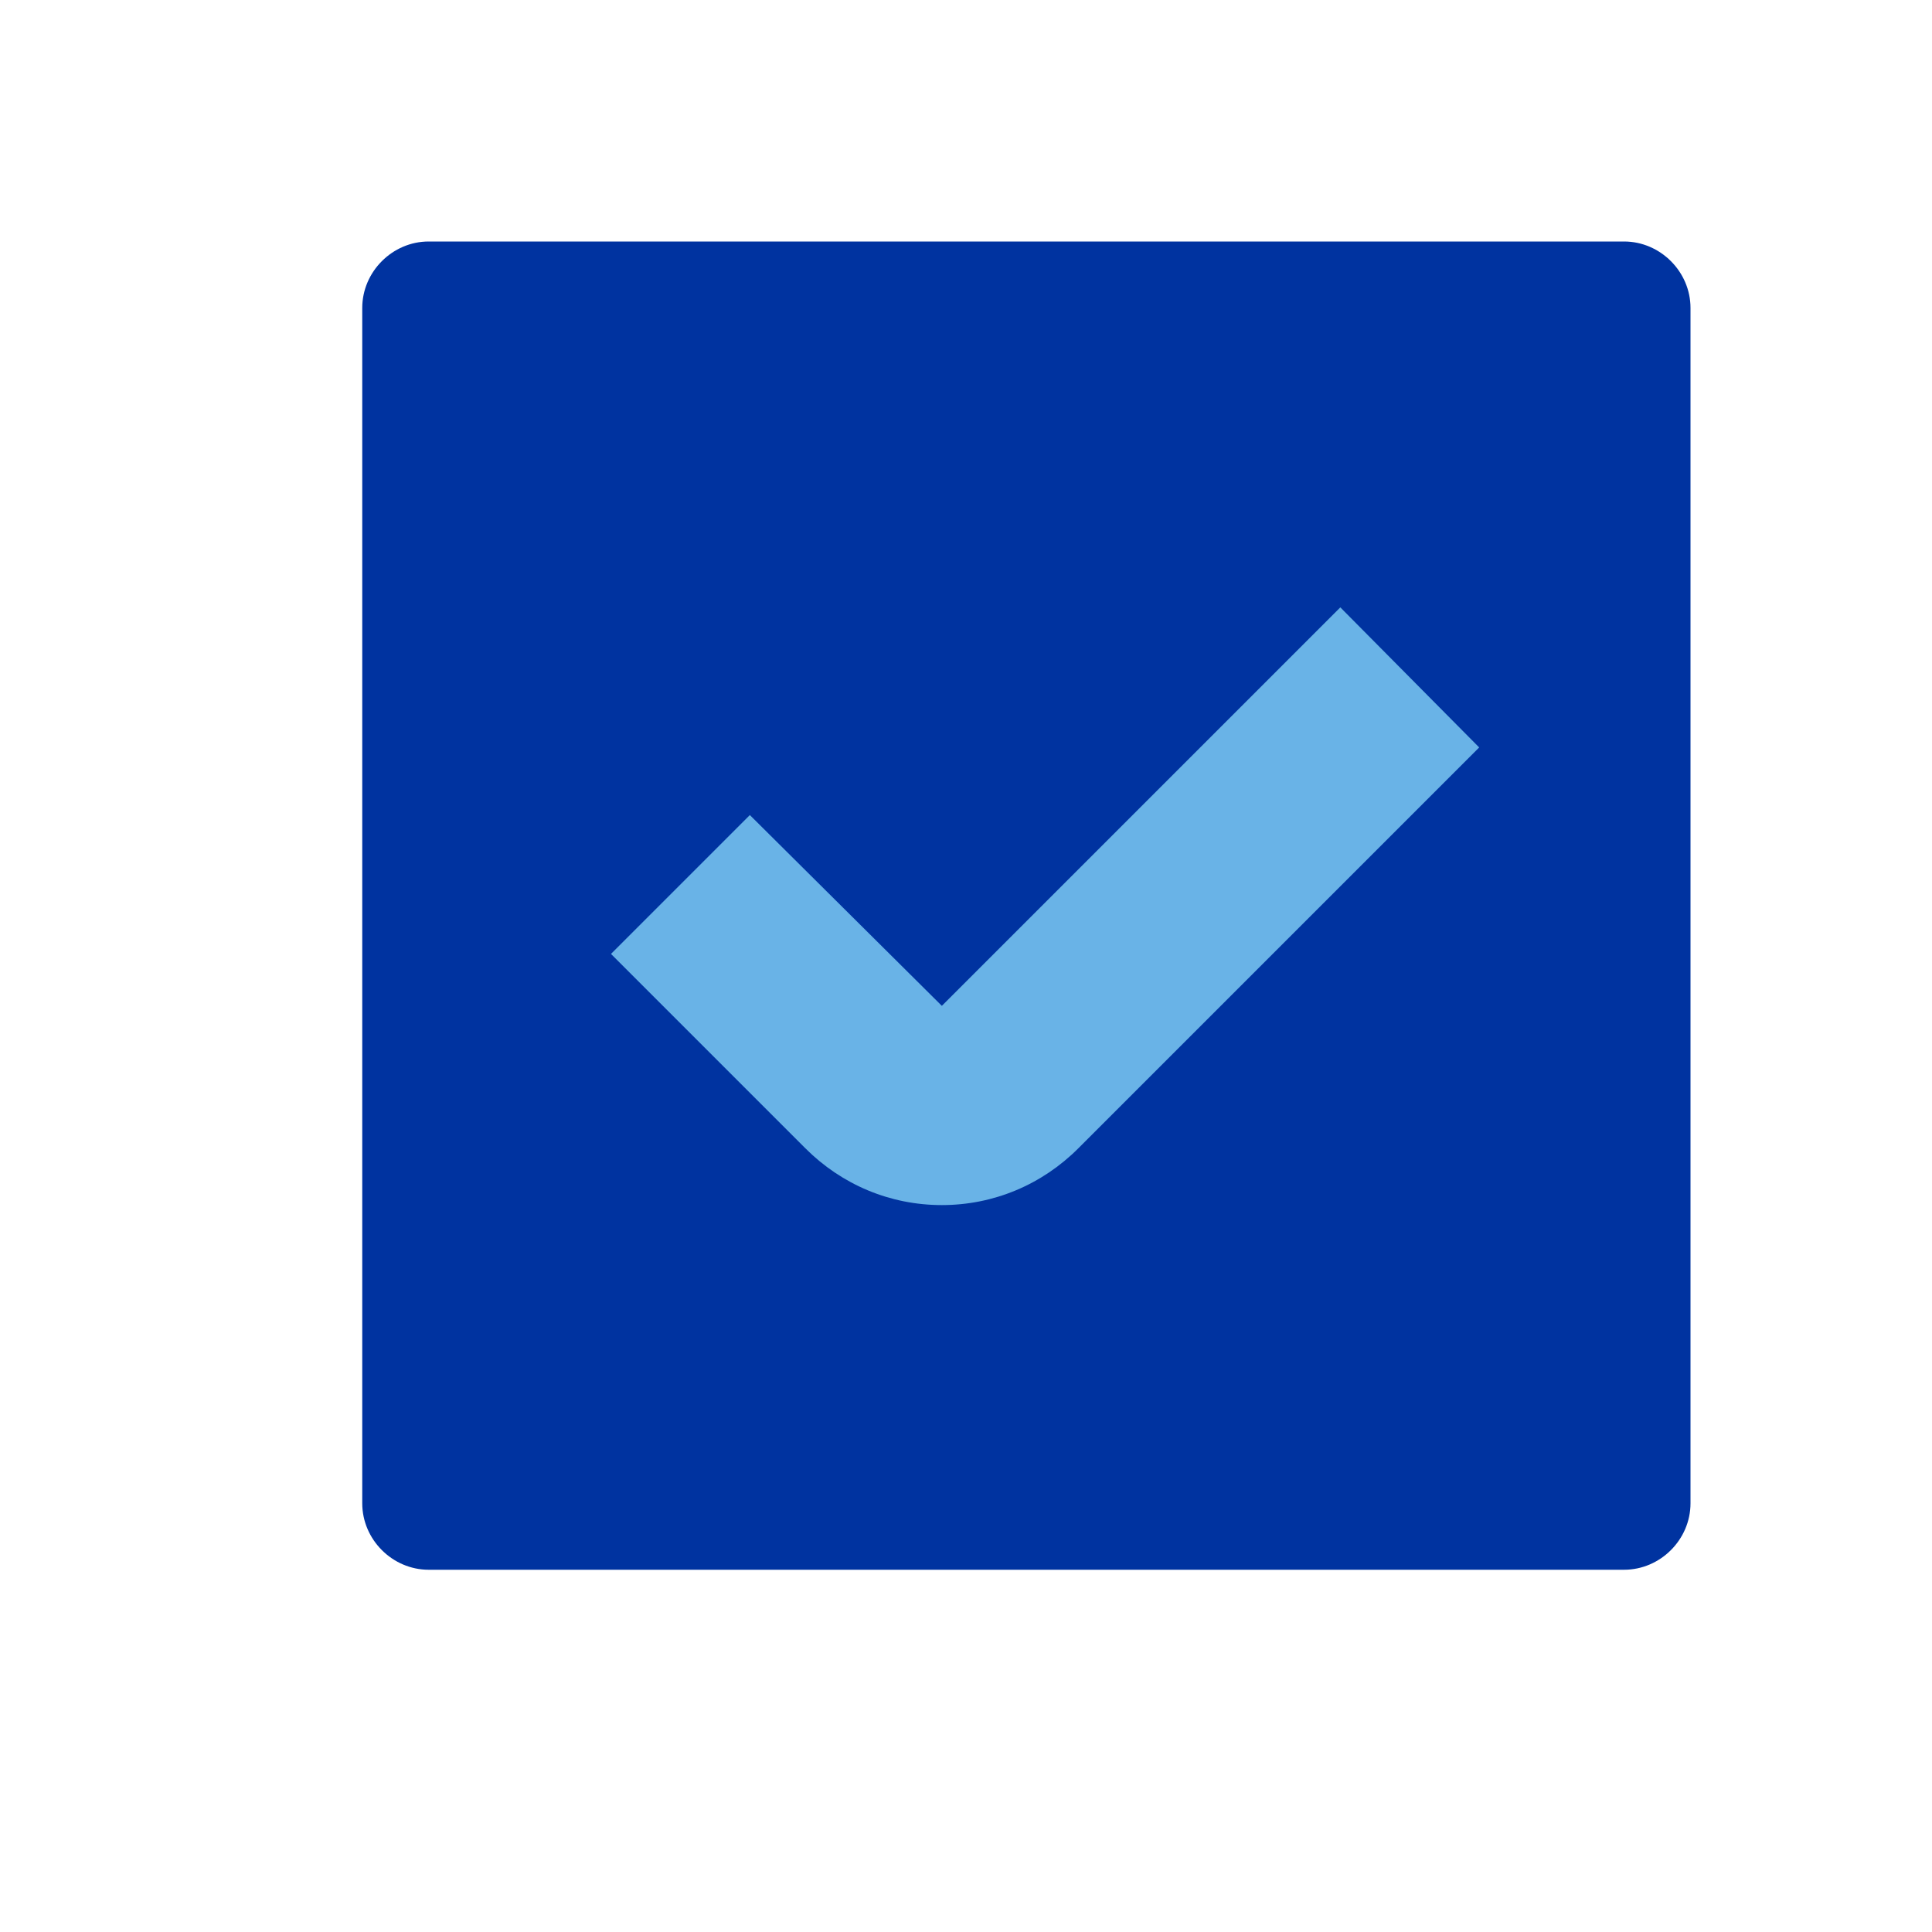
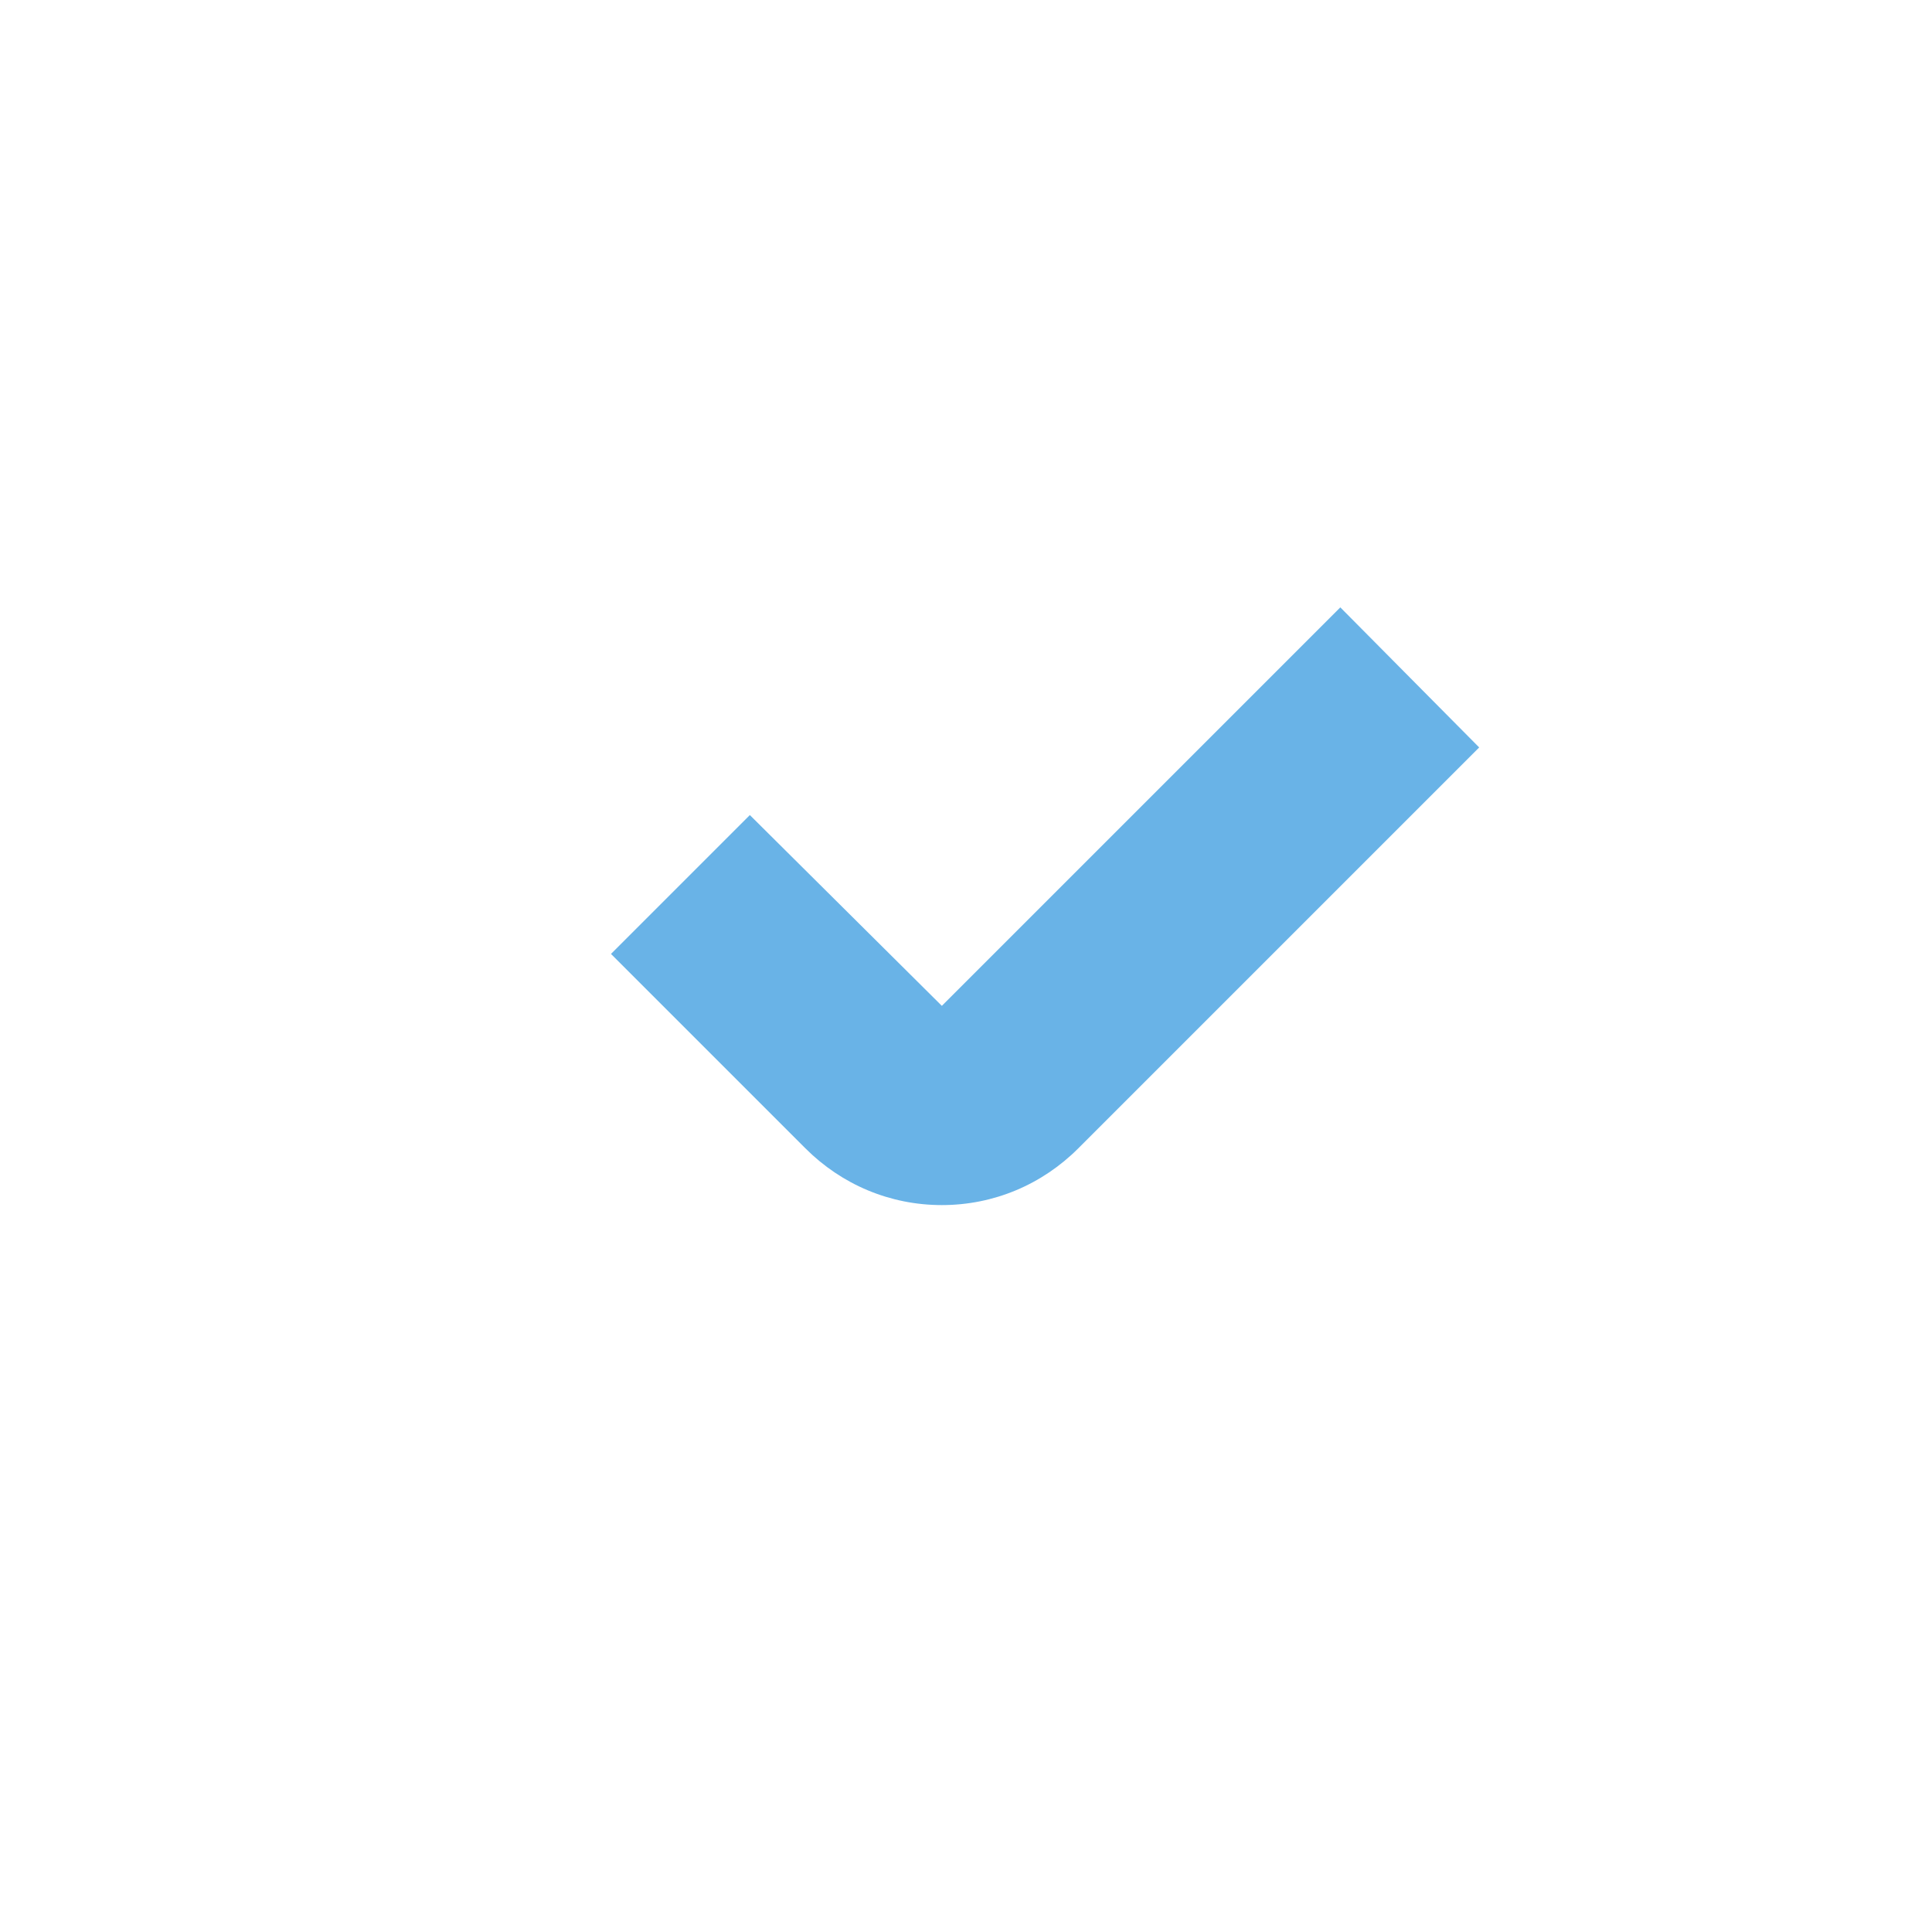
<svg xmlns="http://www.w3.org/2000/svg" width="160" height="160" viewBox="0 0 160 160" fill="none">
-   <path d="M134.5 130H35.5C32.5 130 30 127.5 30 124.5V25.5C30 22.5 32.5 20 35.5 20H134.5C137.5 20 140 22.5 140 25.5V124.5C140 127.5 137.5 130 134.5 130Z" fill="#0033A0" />
  <path d="M111 50.3L78 83.3L62.1 67.5L50.6 79L66.7 95.1C69.7 98.1 73.7 99.8 78 99.8C82.3 99.8 86.3 98.1 89.3 95.1L122.5 61.9L111 50.3Z" fill="#69B3E7" />
</svg>